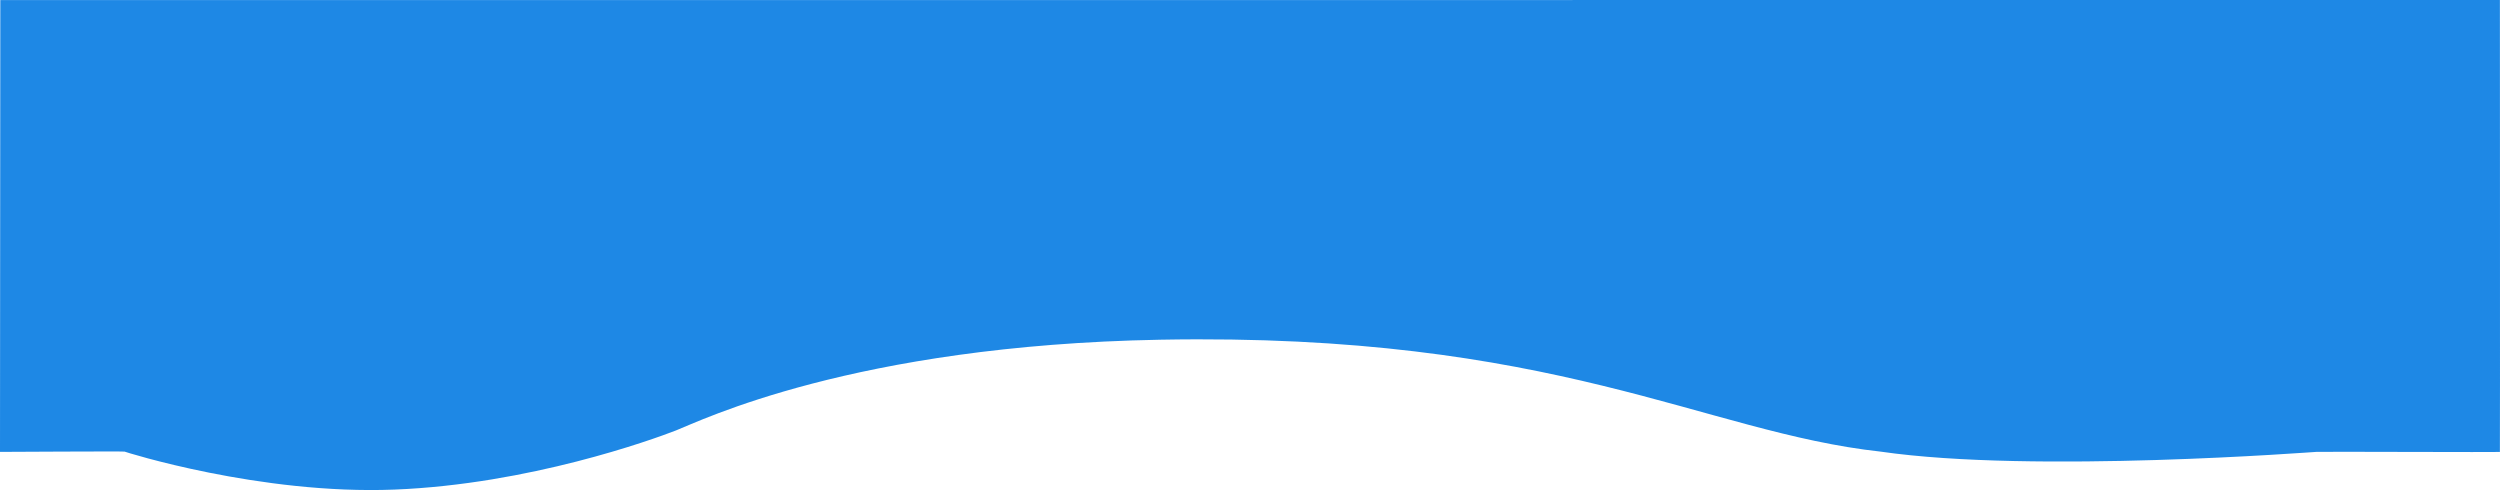
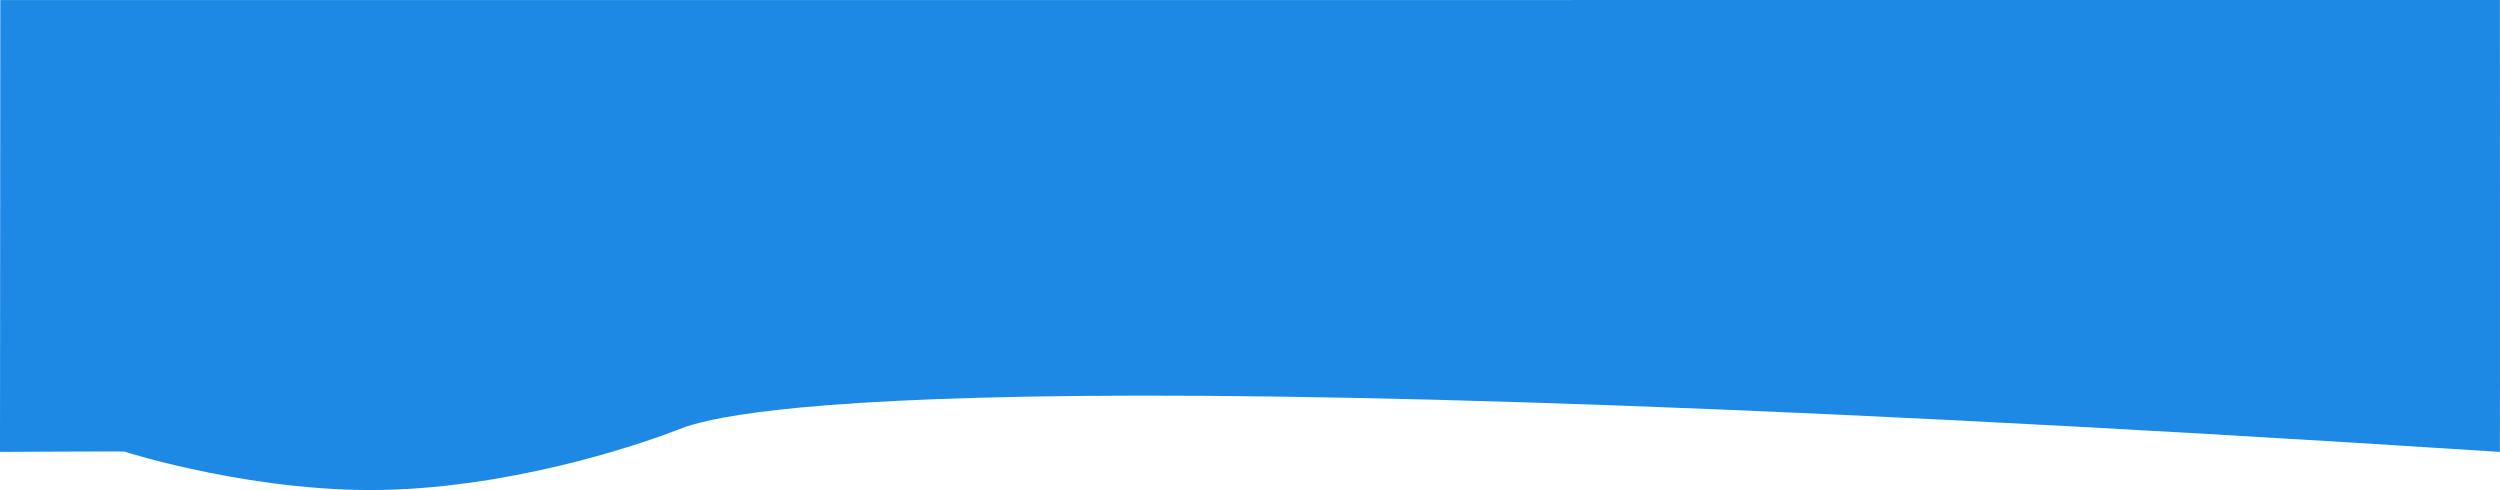
<svg xmlns="http://www.w3.org/2000/svg" width="3000.183" height="588.093" viewBox="0 0 3000.183 588.093">
-   <path id="Rectangle_588" data-name="Rectangle 588" d="M-809.664,1.833,2190.02,1.724s.278,542.394-.01,542.322c.117.536-220.381-.466-220.292-.017-.024-.21-339.062,26.354-522.749-.3-212.534-23.3-389.954-143.07-864.633-134.325C213.911,416.185,29.921,507.11,1.12,518.306s-176.315,64.527-337.651,70.958-324.144-45.391-324.005-45.578c-.816-.5-149.506.344-149.506.344Z" transform="translate(810.043 -1.724)" fill="#1e88e5" />
+   <path id="Rectangle_588" data-name="Rectangle 588" d="M-809.664,1.833,2190.02,1.724s.278,542.394-.01,542.322C213.911,416.185,29.921,507.11,1.12,518.306s-176.315,64.527-337.651,70.958-324.144-45.391-324.005-45.578c-.816-.5-149.506.344-149.506.344Z" transform="translate(810.043 -1.724)" fill="#1e88e5" />
</svg>